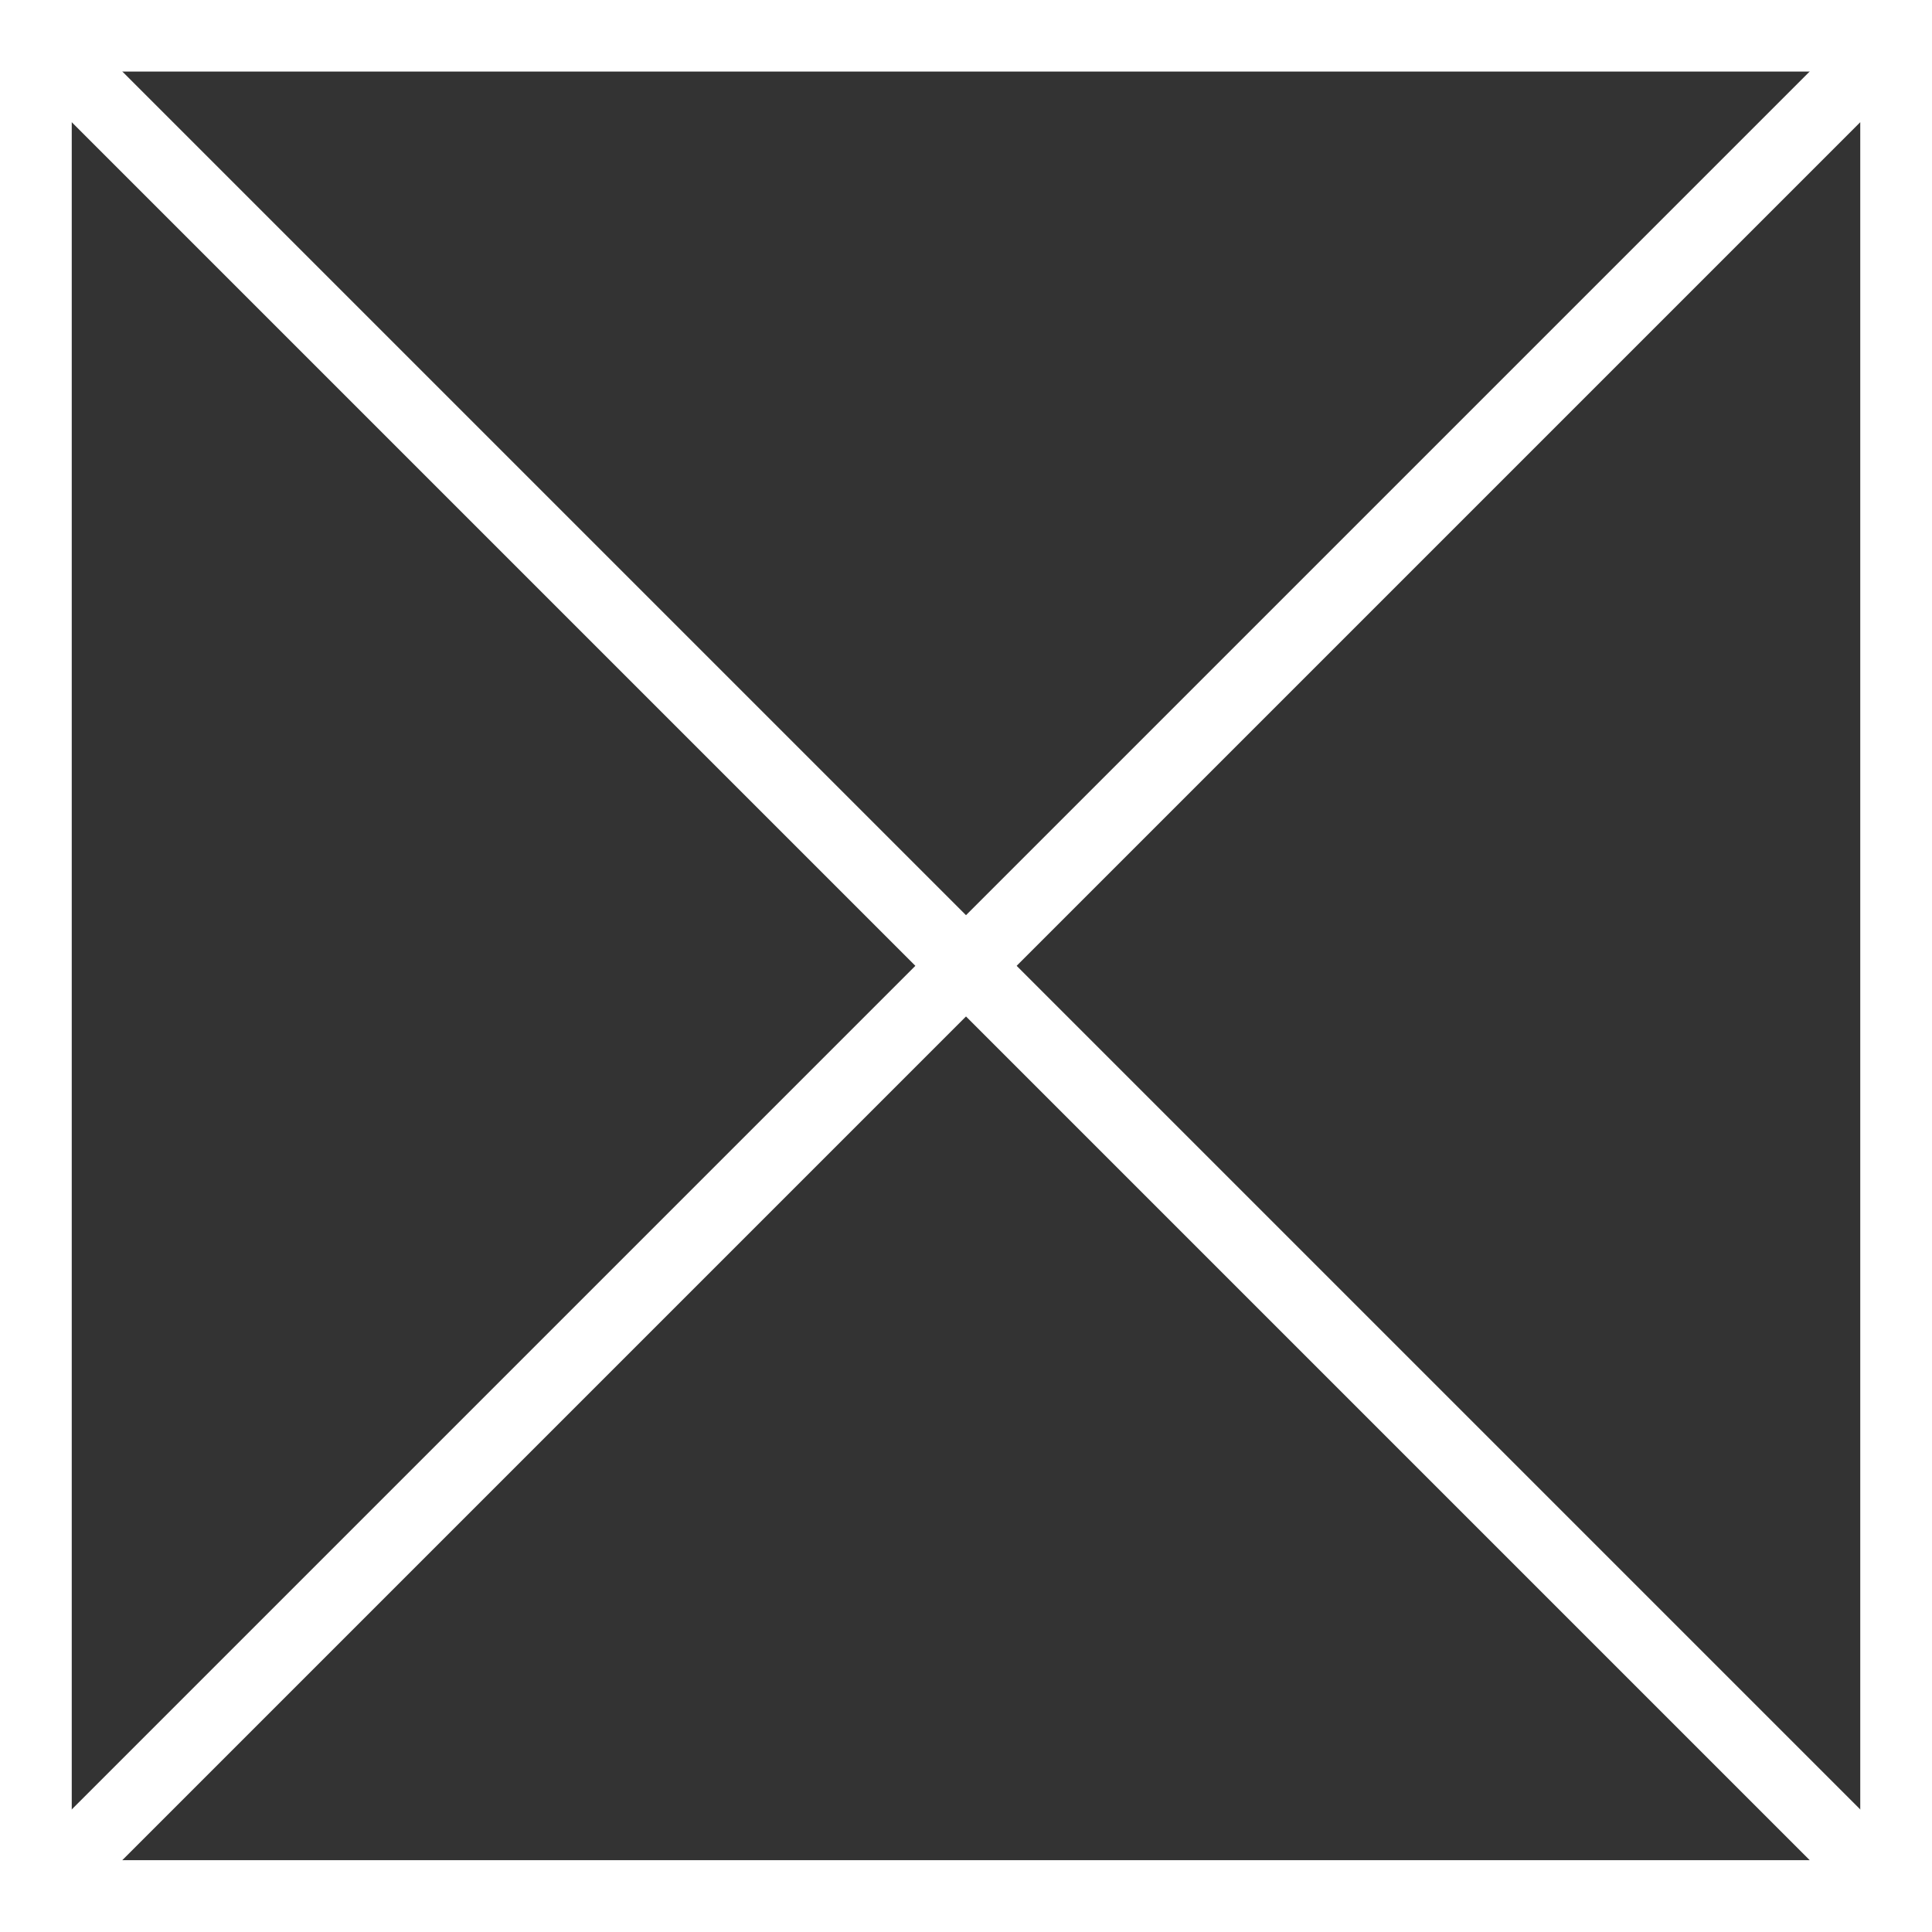
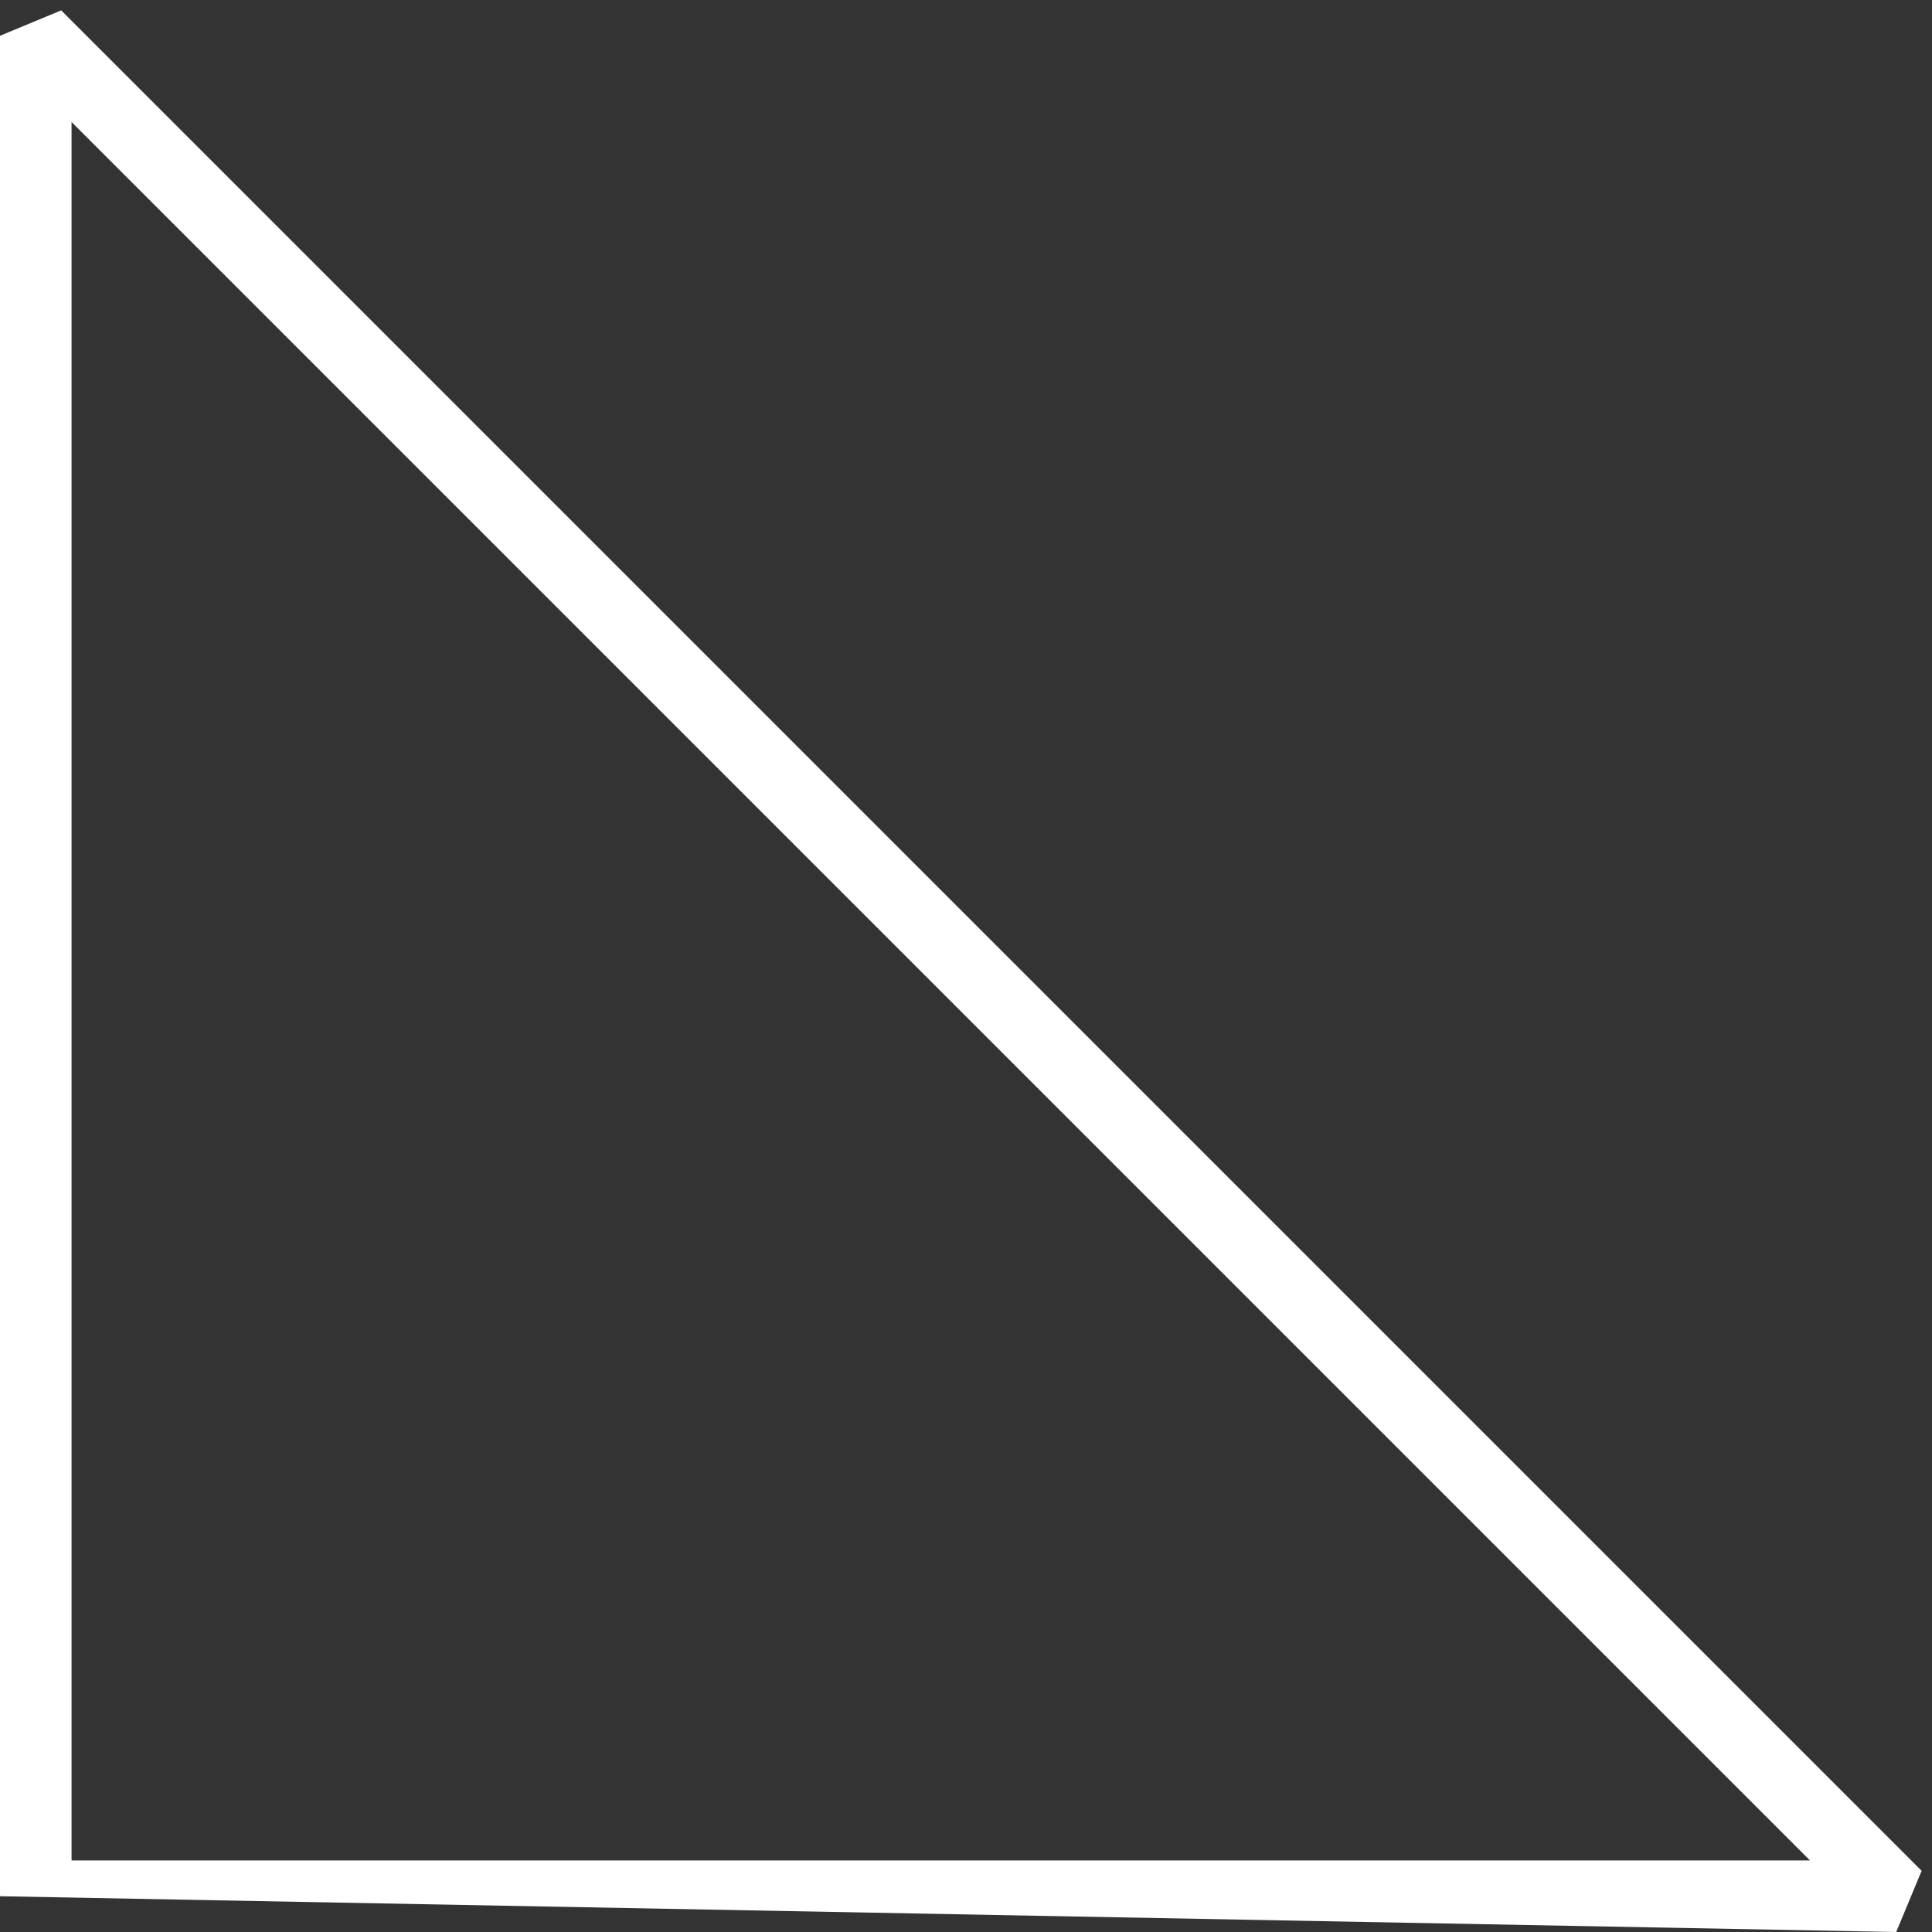
<svg xmlns="http://www.w3.org/2000/svg" fill="none" height="100%" overflow="visible" preserveAspectRatio="none" style="display: block;" viewBox="0 0 54 54" width="100%">
  <rect x="0" y="0" width="54" height="54" fill="#333333" stroke="none" />
  <g id="Group">
-     <path d="M54 54H0V0H54V54ZM2 52H52V2H2V52Z" fill="white" id="Vector" />
-     <path d="M53 54H1L0.29 52.29L52.29 0.29L54 1V53L53 54ZM3.41 52H52V3.41L3.41 52Z" fill="white" id="Vector_2" />
-     <path d="M53 54H1L0 53V1L1.71 0.29L53.71 52.29L53 54ZM2 52H50.59L2 3.41V52Z" fill="white" id="Vector_3" />
+     <path d="M53 54L0 53V1L1.71 0.29L53.71 52.29L53 54ZM2 52H50.59L2 3.41V52Z" fill="white" id="Vector_3" />
  </g>
</svg>